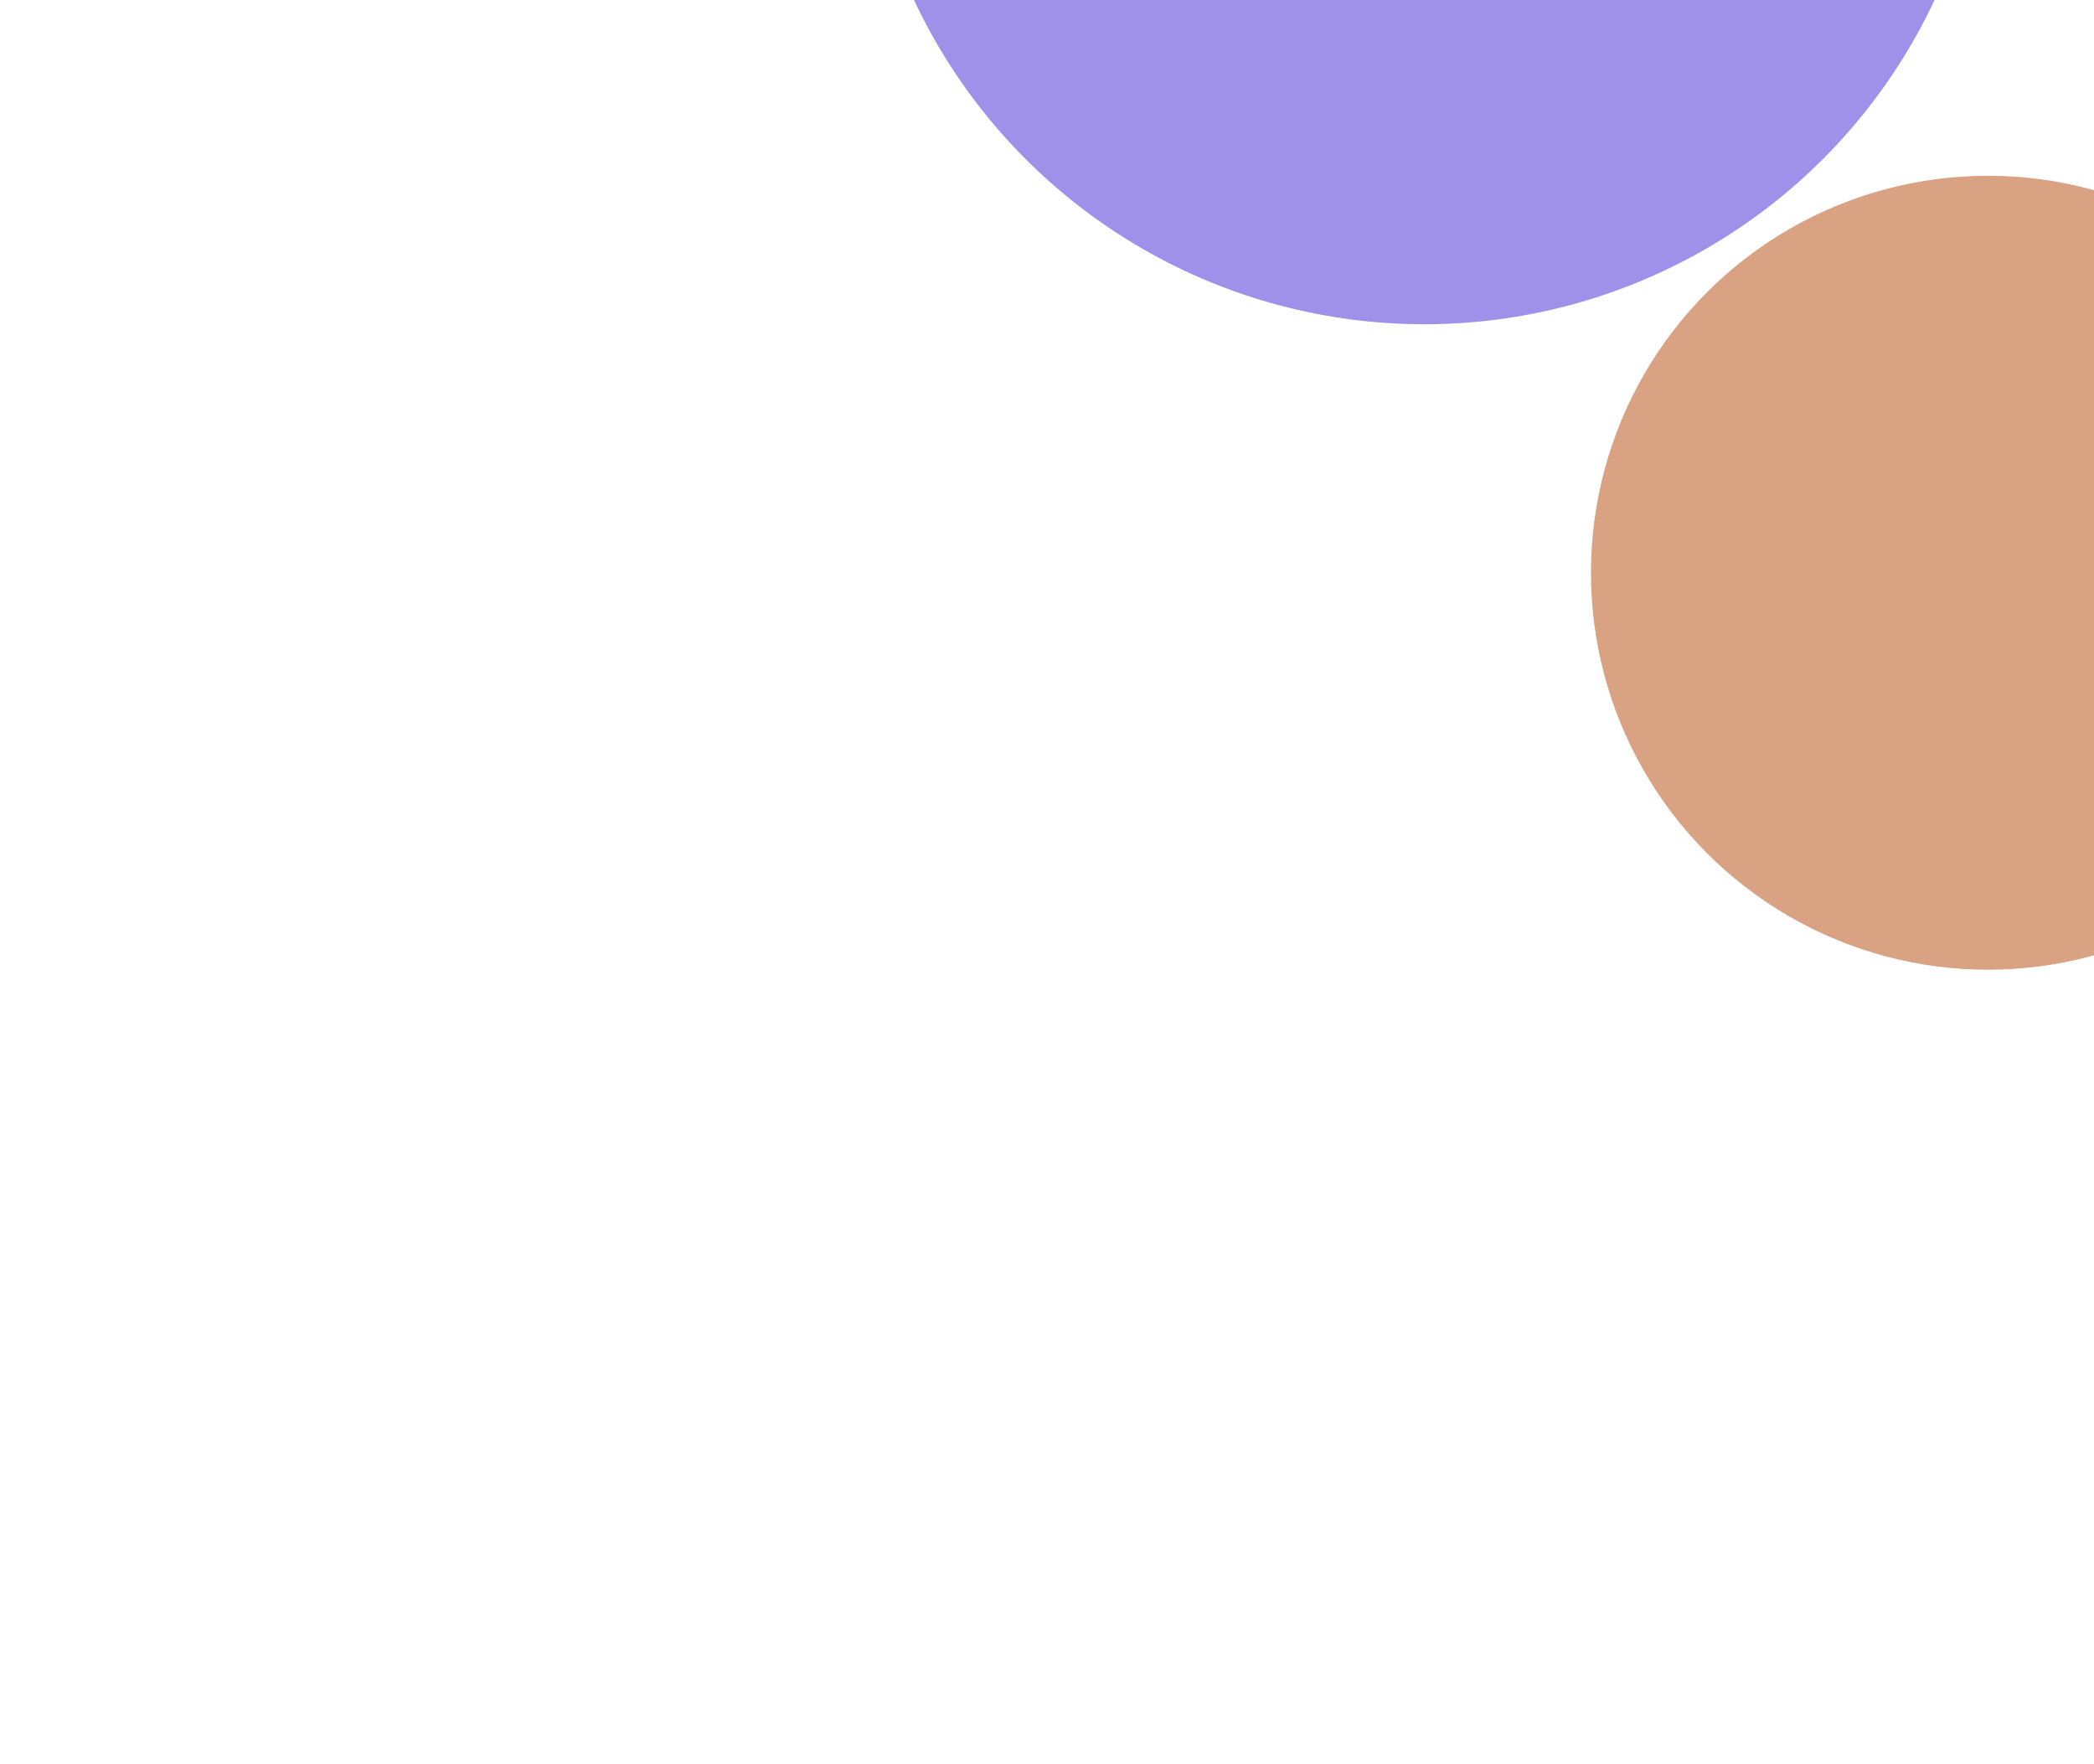
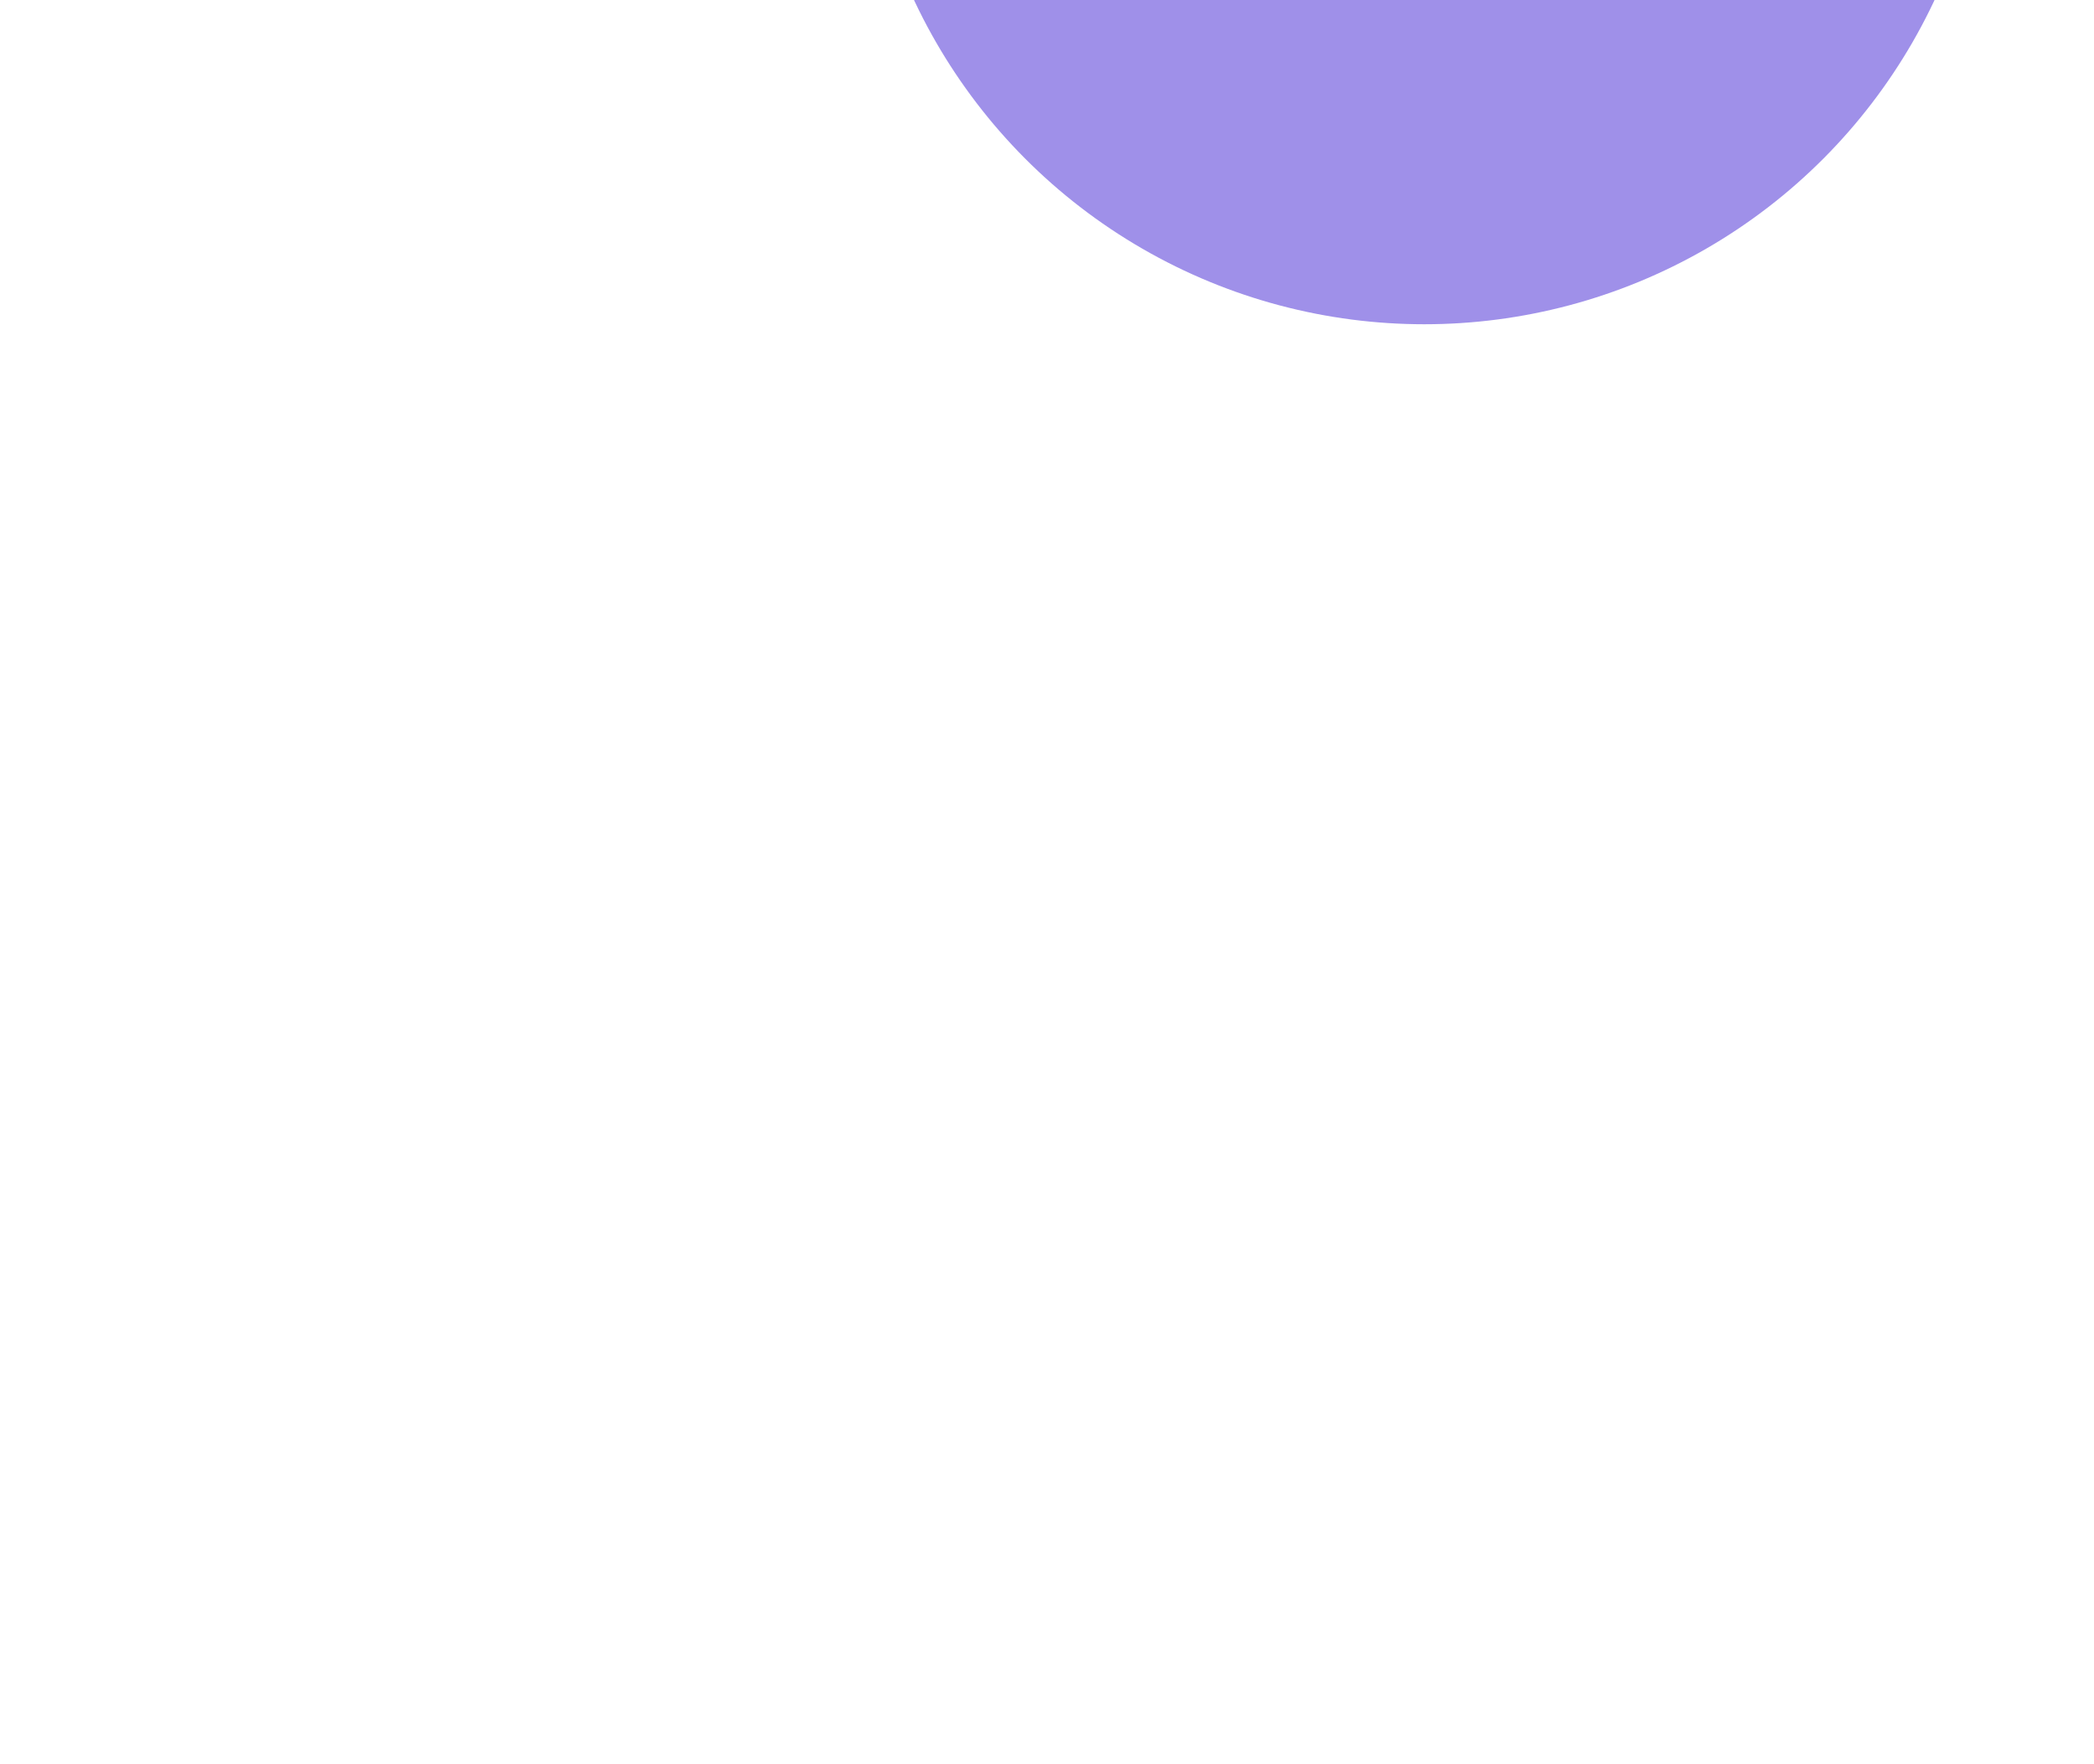
<svg xmlns="http://www.w3.org/2000/svg" width="691" height="582" viewBox="0 0 691 582" fill="none">
  <g opacity="0.5" filter="url(#filter0_f_2002_270)">
-     <circle cx="656" cy="189" r="131" fill="#B34505" />
-   </g>
+     </g>
  <g opacity="0.5" filter="url(#filter1_f_2002_270)">
    <circle cx="470" cy="-79" r="186" fill="#3F21D4" />
  </g>
  <defs>
    <filter id="filter0_f_2002_270" x="241" y="-226" width="830" height="830" filterUnits="userSpaceOnUse" color-interpolation-filters="sRGB">
      <feFlood flood-opacity="0" result="BackgroundImageFix" />
      <feBlend mode="normal" in="SourceGraphic" in2="BackgroundImageFix" result="shape" />
      <feGaussianBlur stdDeviation="142" result="effect1_foregroundBlur_2002_270" />
    </filter>
    <filter id="filter1_f_2002_270" x="0" y="-549" width="940" height="940" filterUnits="userSpaceOnUse" color-interpolation-filters="sRGB">
      <feFlood flood-opacity="0" result="BackgroundImageFix" />
      <feBlend mode="normal" in="SourceGraphic" in2="BackgroundImageFix" result="shape" />
      <feGaussianBlur stdDeviation="142" result="effect1_foregroundBlur_2002_270" />
    </filter>
  </defs>
</svg>